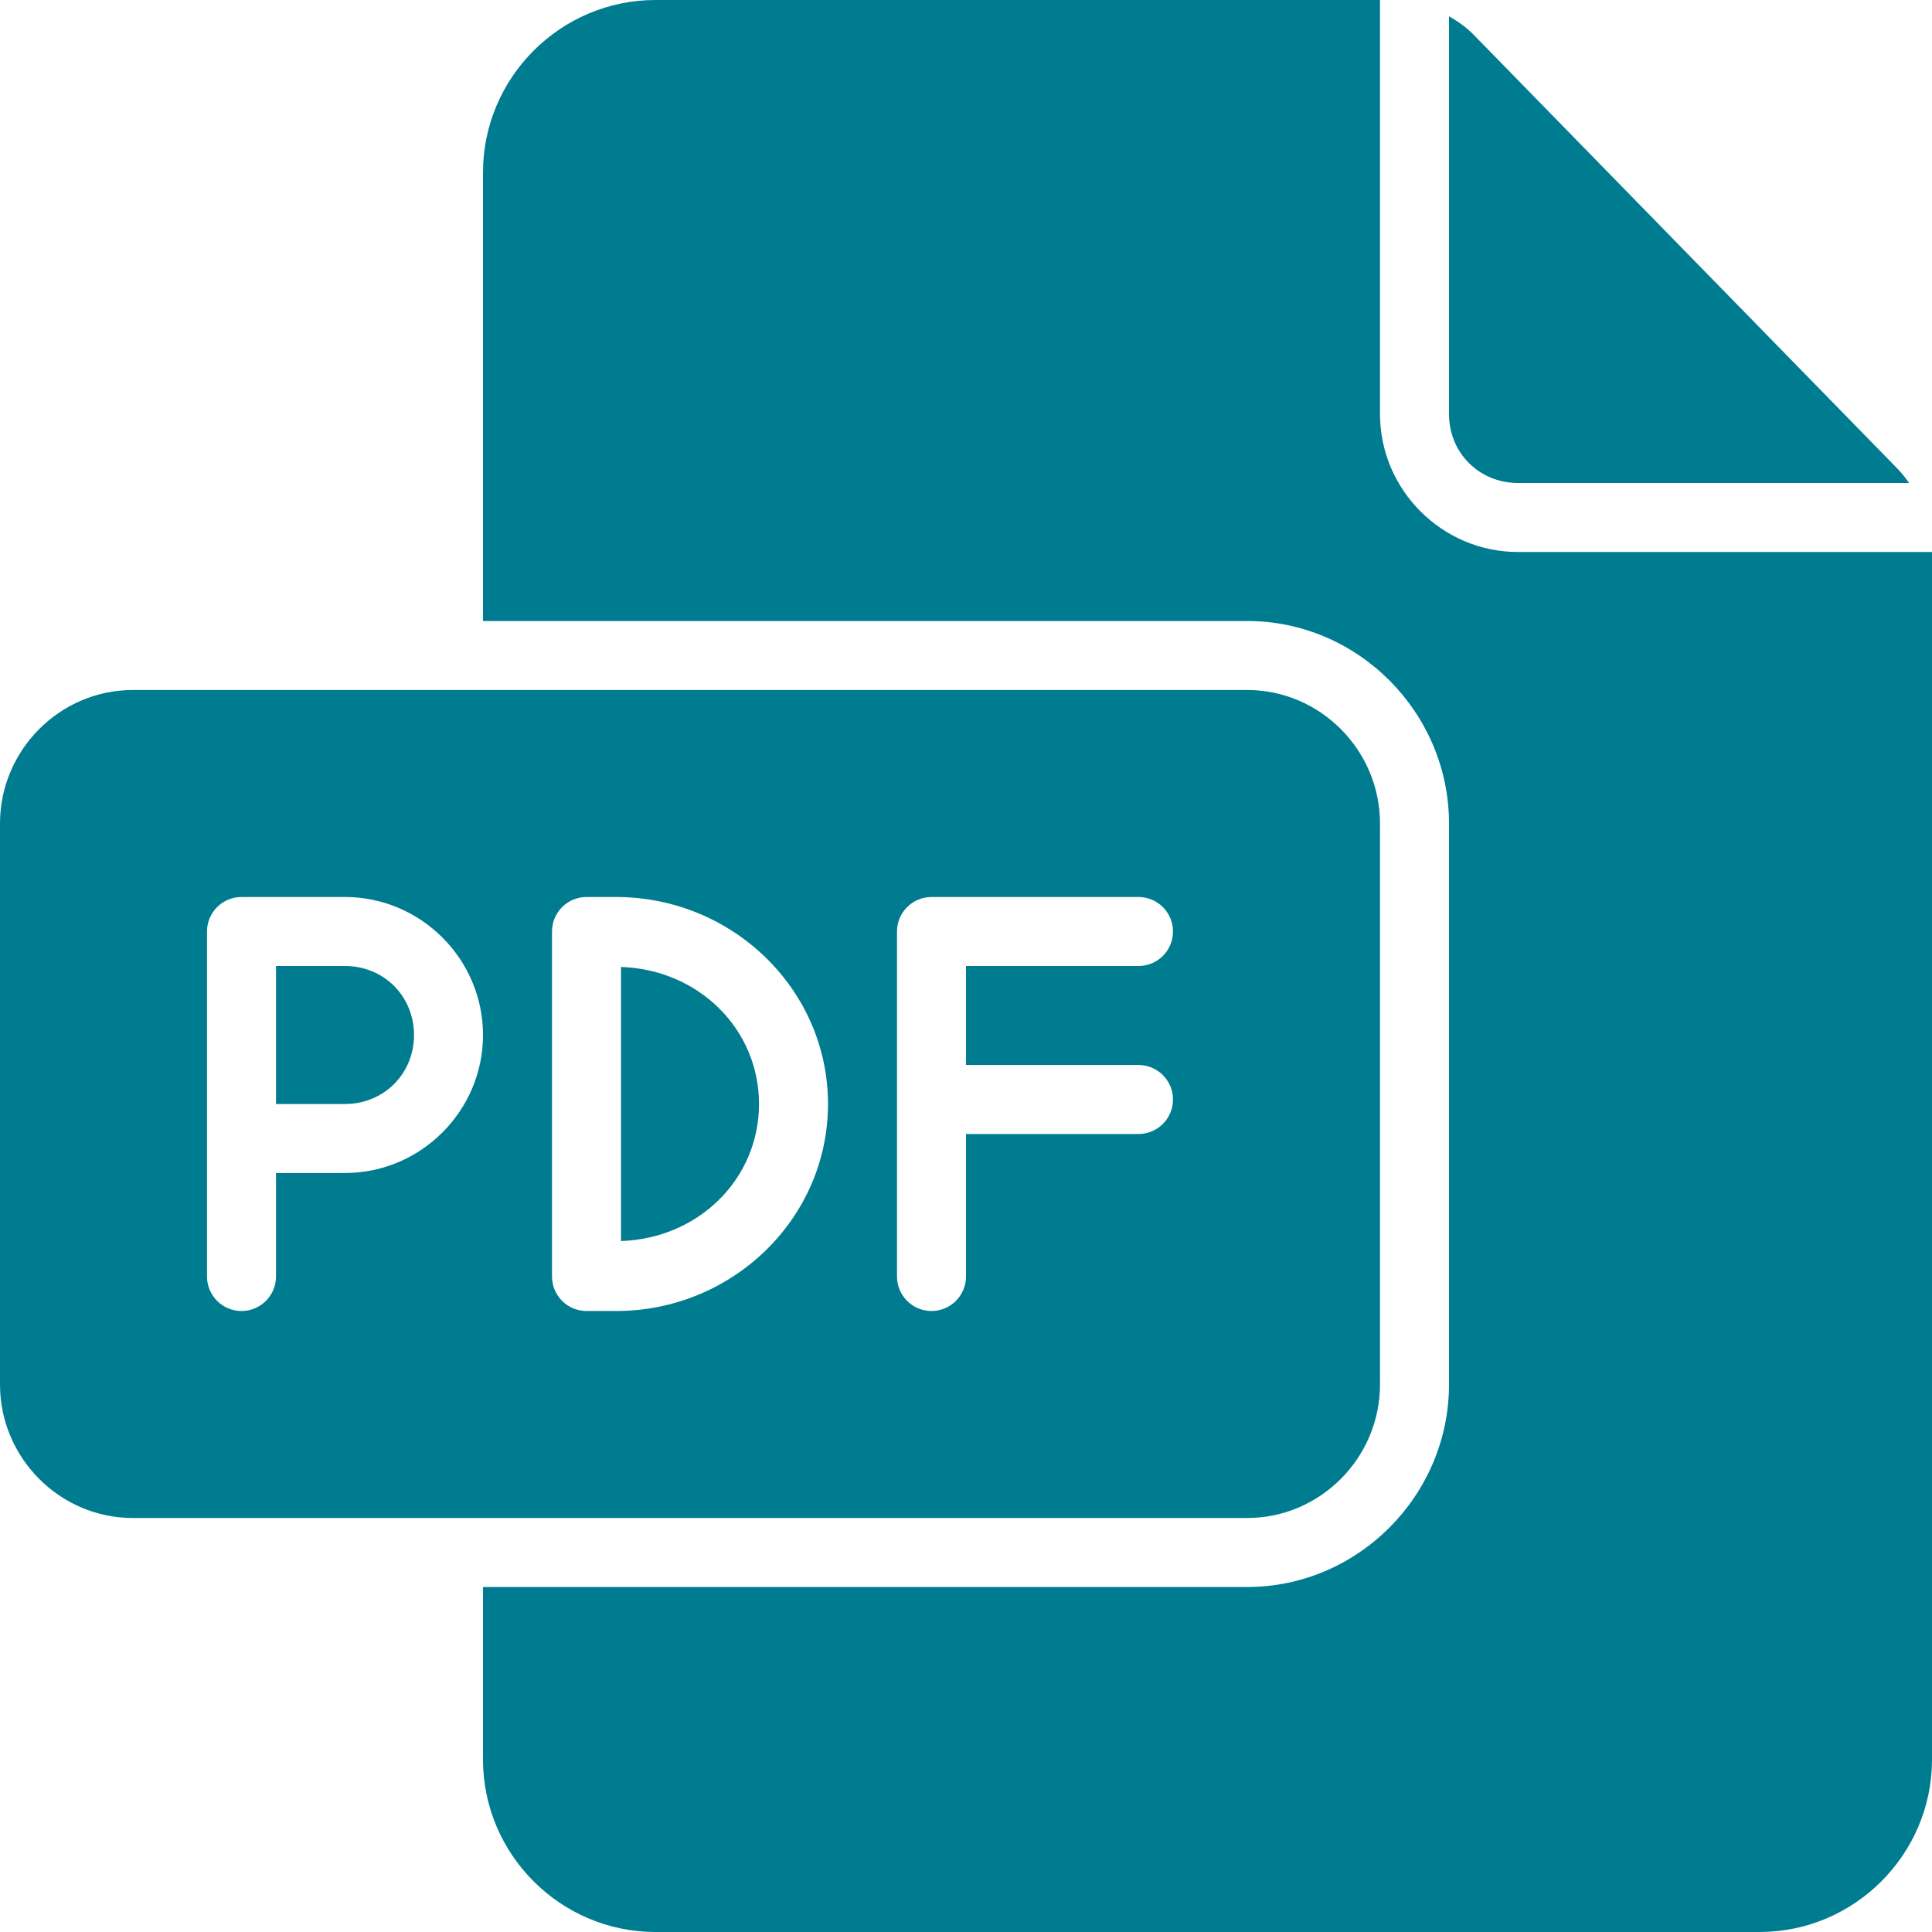
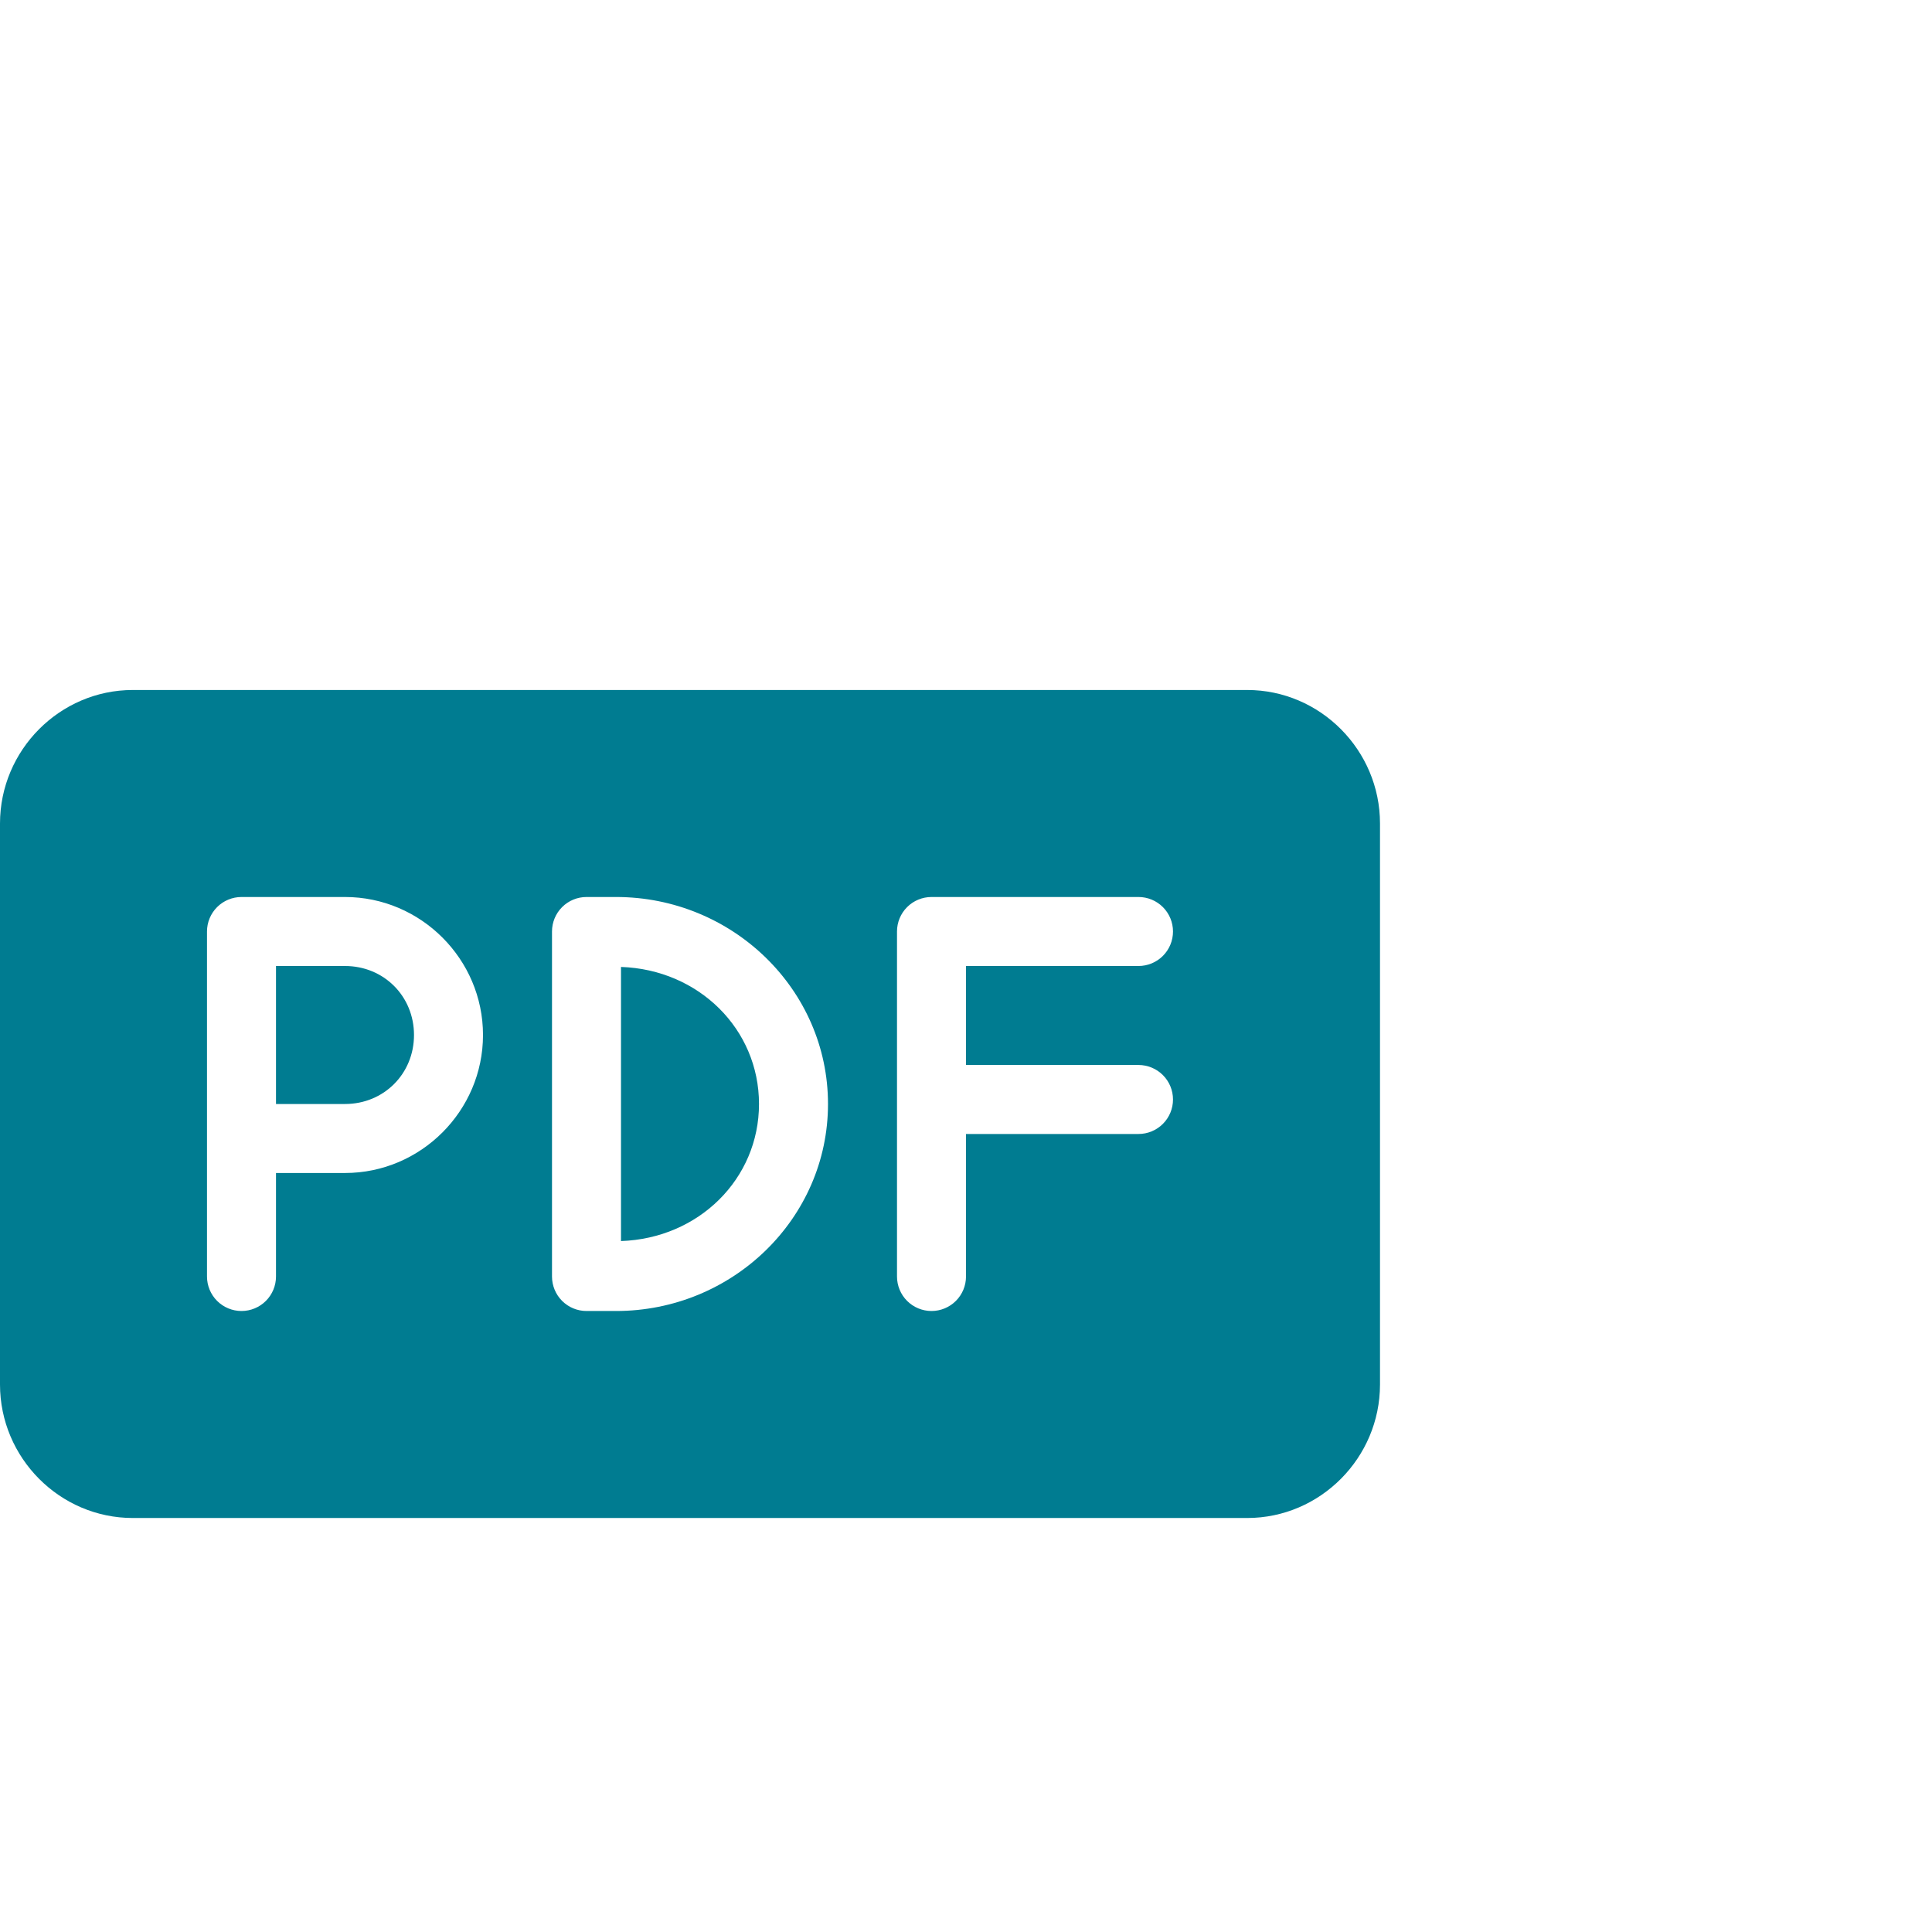
<svg xmlns="http://www.w3.org/2000/svg" width="448" height="448" viewBox="0 0 448 448" fill="none">
  <path d="M30.797 160C13.843 160 0 173.971 0 190.953V321.047C0 338.029 13.843 352 30.797 352H289.203C306.157 352 320 338.029 320 321.047V190.953C320 173.971 306.157 160 289.203 160H30.797ZM56 208H80C97.59 208 112 222.41 112 240C112 257.59 97.59 272 80 272H64V296C64 298.122 63.157 300.157 61.657 301.657C60.157 303.157 58.122 304 56 304C53.878 304 51.843 303.157 50.343 301.657C48.843 300.157 48 298.122 48 296V264V216C48 213.878 48.843 211.844 50.343 210.343C51.844 208.843 53.878 208 56 208ZM136 208H142.859C169.827 208 192 229.424 192 256C192 282.576 169.827 304 142.859 304H136C133.878 304 131.844 303.157 130.343 301.657C128.843 300.156 128 298.122 128 296V216C128 213.878 128.843 211.844 130.343 210.343C131.844 208.843 133.878 208 136 208ZM216 208H264C266.122 208 268.156 208.843 269.657 210.343C271.157 211.843 272 213.878 272 216C272 218.122 271.157 220.157 269.657 221.657C268.156 223.157 266.122 224 264 224H224V246.953H264C266.122 246.953 268.156 247.796 269.657 249.296C271.157 250.797 272 252.831 272 254.953C272 257.075 271.157 259.11 269.657 260.61C268.156 262.11 266.122 262.953 264 262.953H224V296C224 298.122 223.157 300.157 221.657 301.657C220.156 303.157 218.122 304 216 304C213.878 304 211.844 303.157 210.343 301.657C208.843 300.157 208 298.122 208 296V254.953V216C208 213.878 208.843 211.844 210.343 210.343C211.844 208.843 213.878 208 216 208ZM64 224V256H80C89.002 256 96 249.002 96 240C96 230.998 89.002 224 80 224H64ZM144 224.218V287.781C162.031 287.175 176 273.355 176 256C176 238.644 162.031 224.823 144 224.218Z" fill="#007C91" />
-   <path d="M152 0C129.978 0 112 17.978 112 40V144H289.203C314.947 144 336 165.276 336 190.953V321.047C336 346.724 314.947 368 289.203 368H112V408C112 430.022 129.978 448 152 448H408C430.022 448 448 430.022 448 408V128H352C334.41 128 320 113.59 320 96V0H152ZM336 3.766V96C336 105.002 342.998 112 352 112H442.703C441.886 110.868 441.043 109.754 440.062 108.75L341.719 8.062C340.016 6.32 338.053 4.955 336 3.766Z" fill="#007C91" />
</svg>